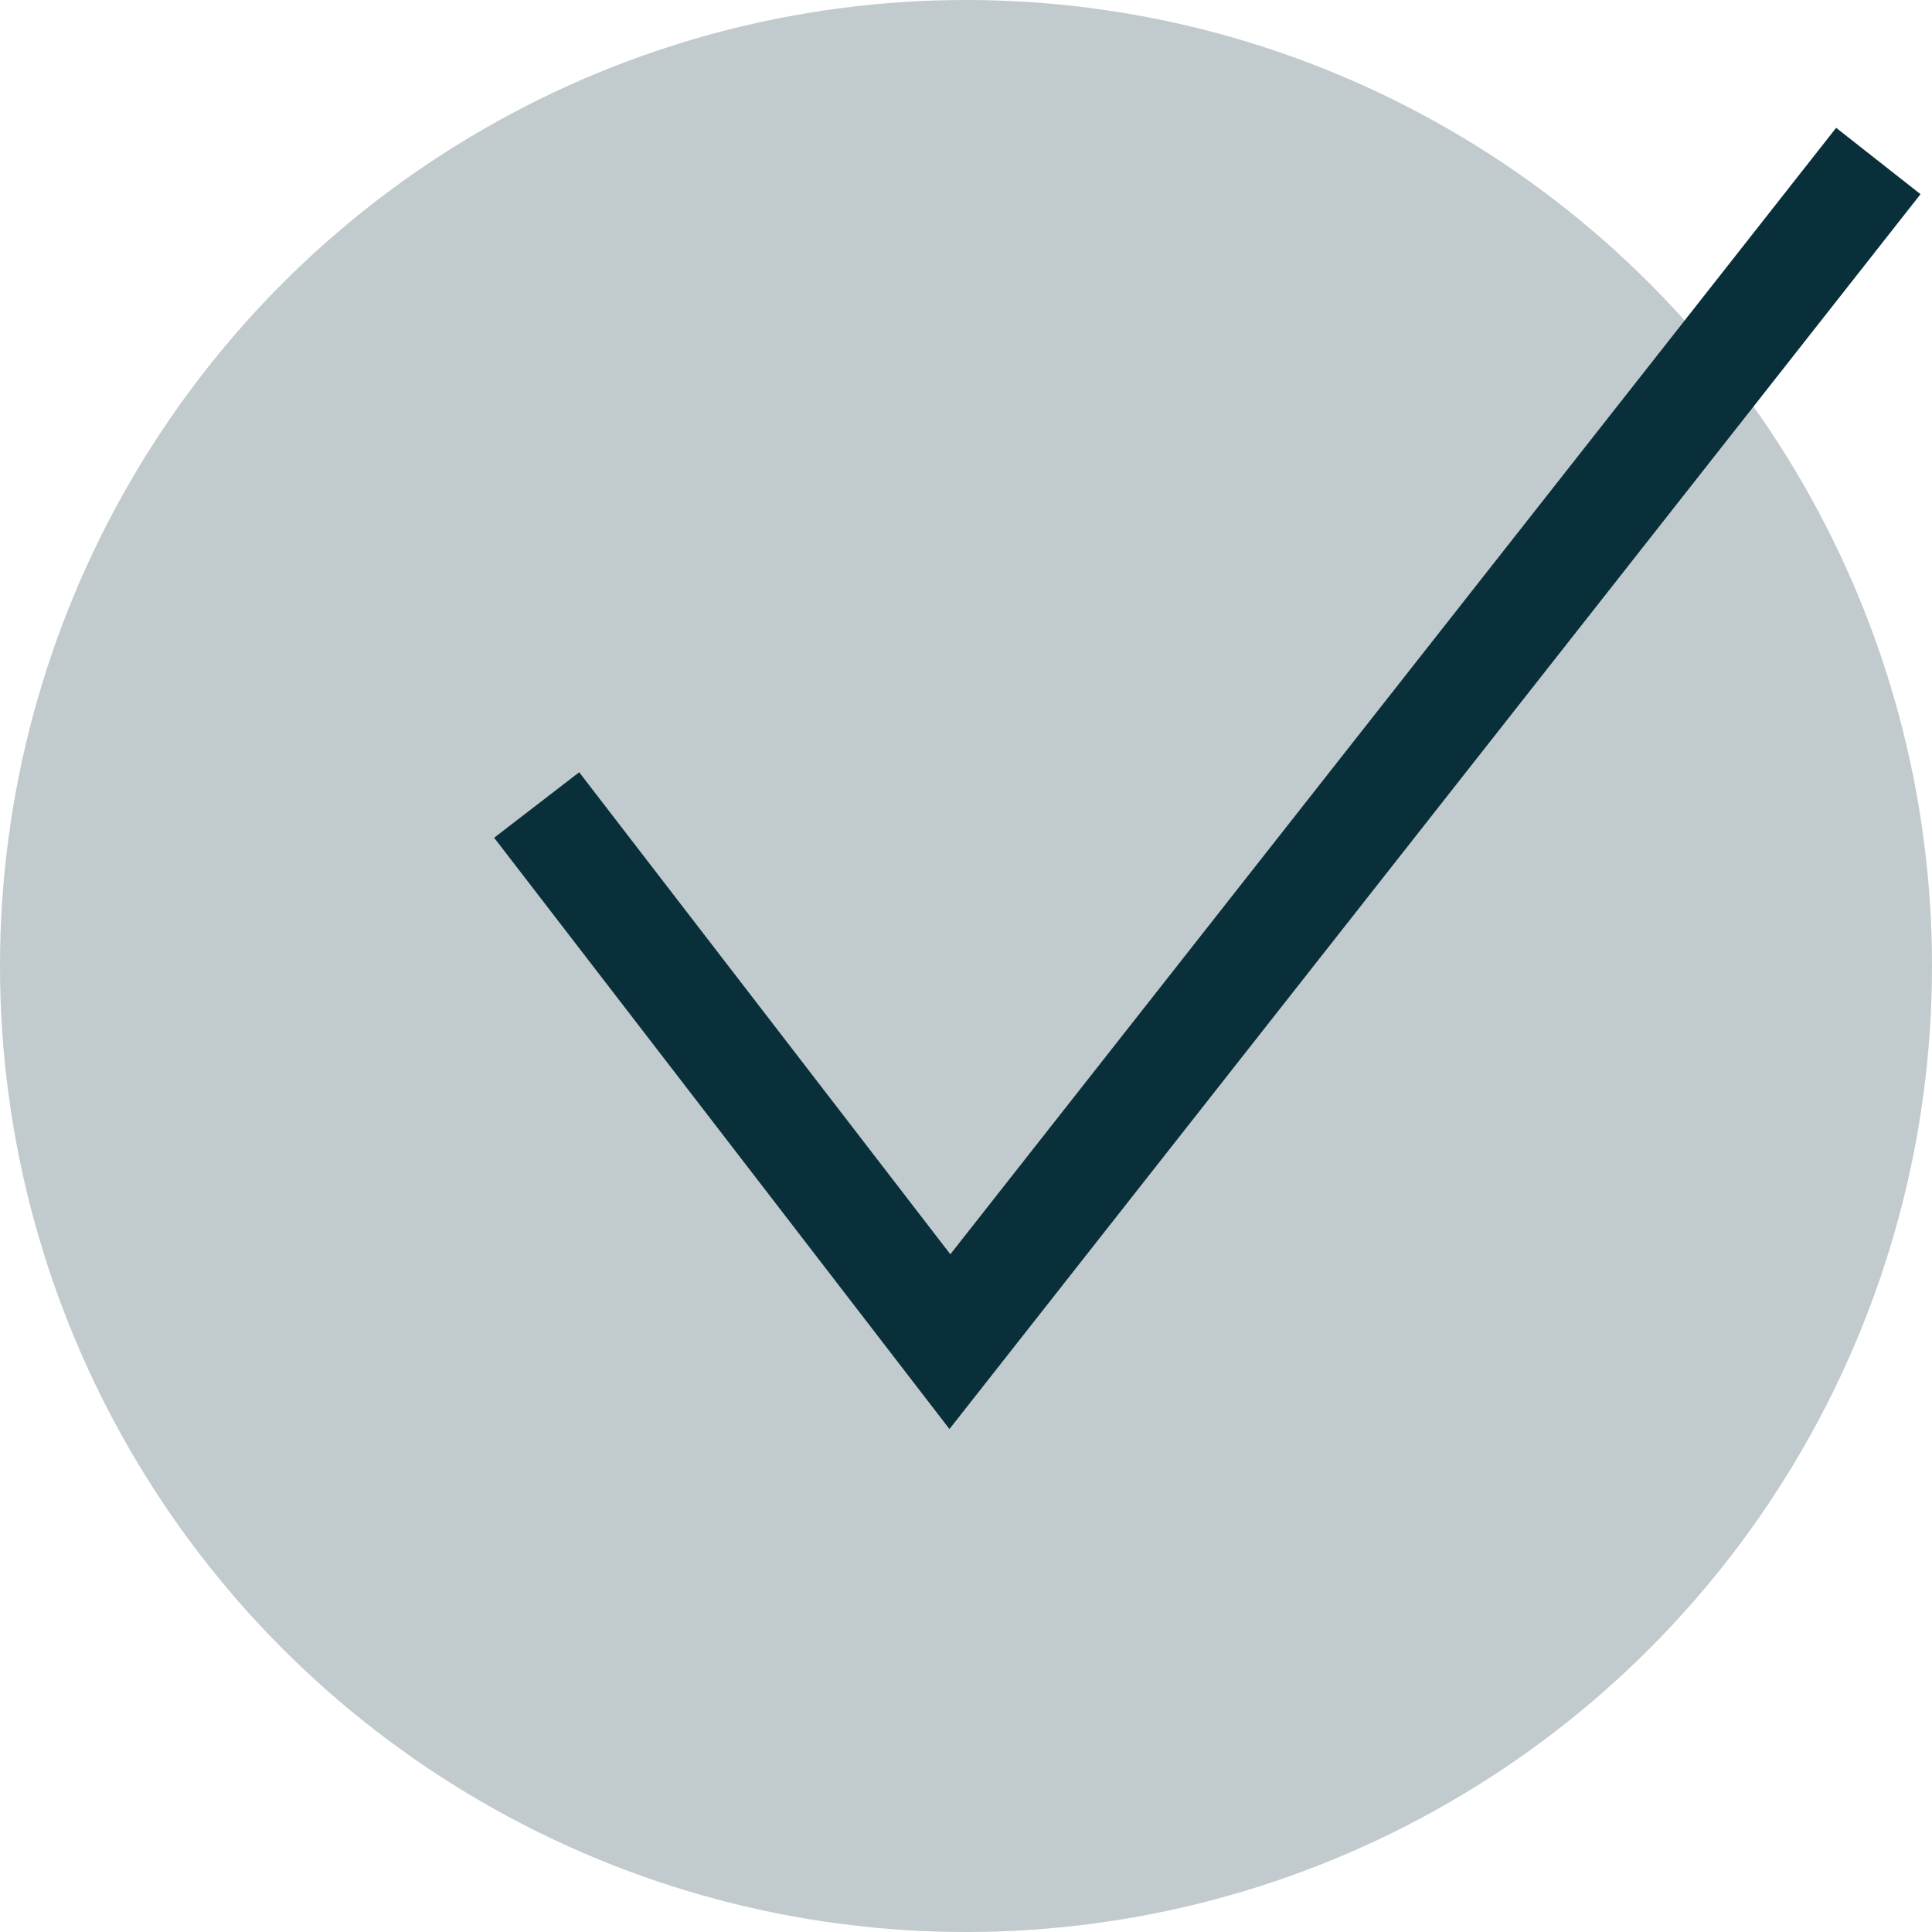
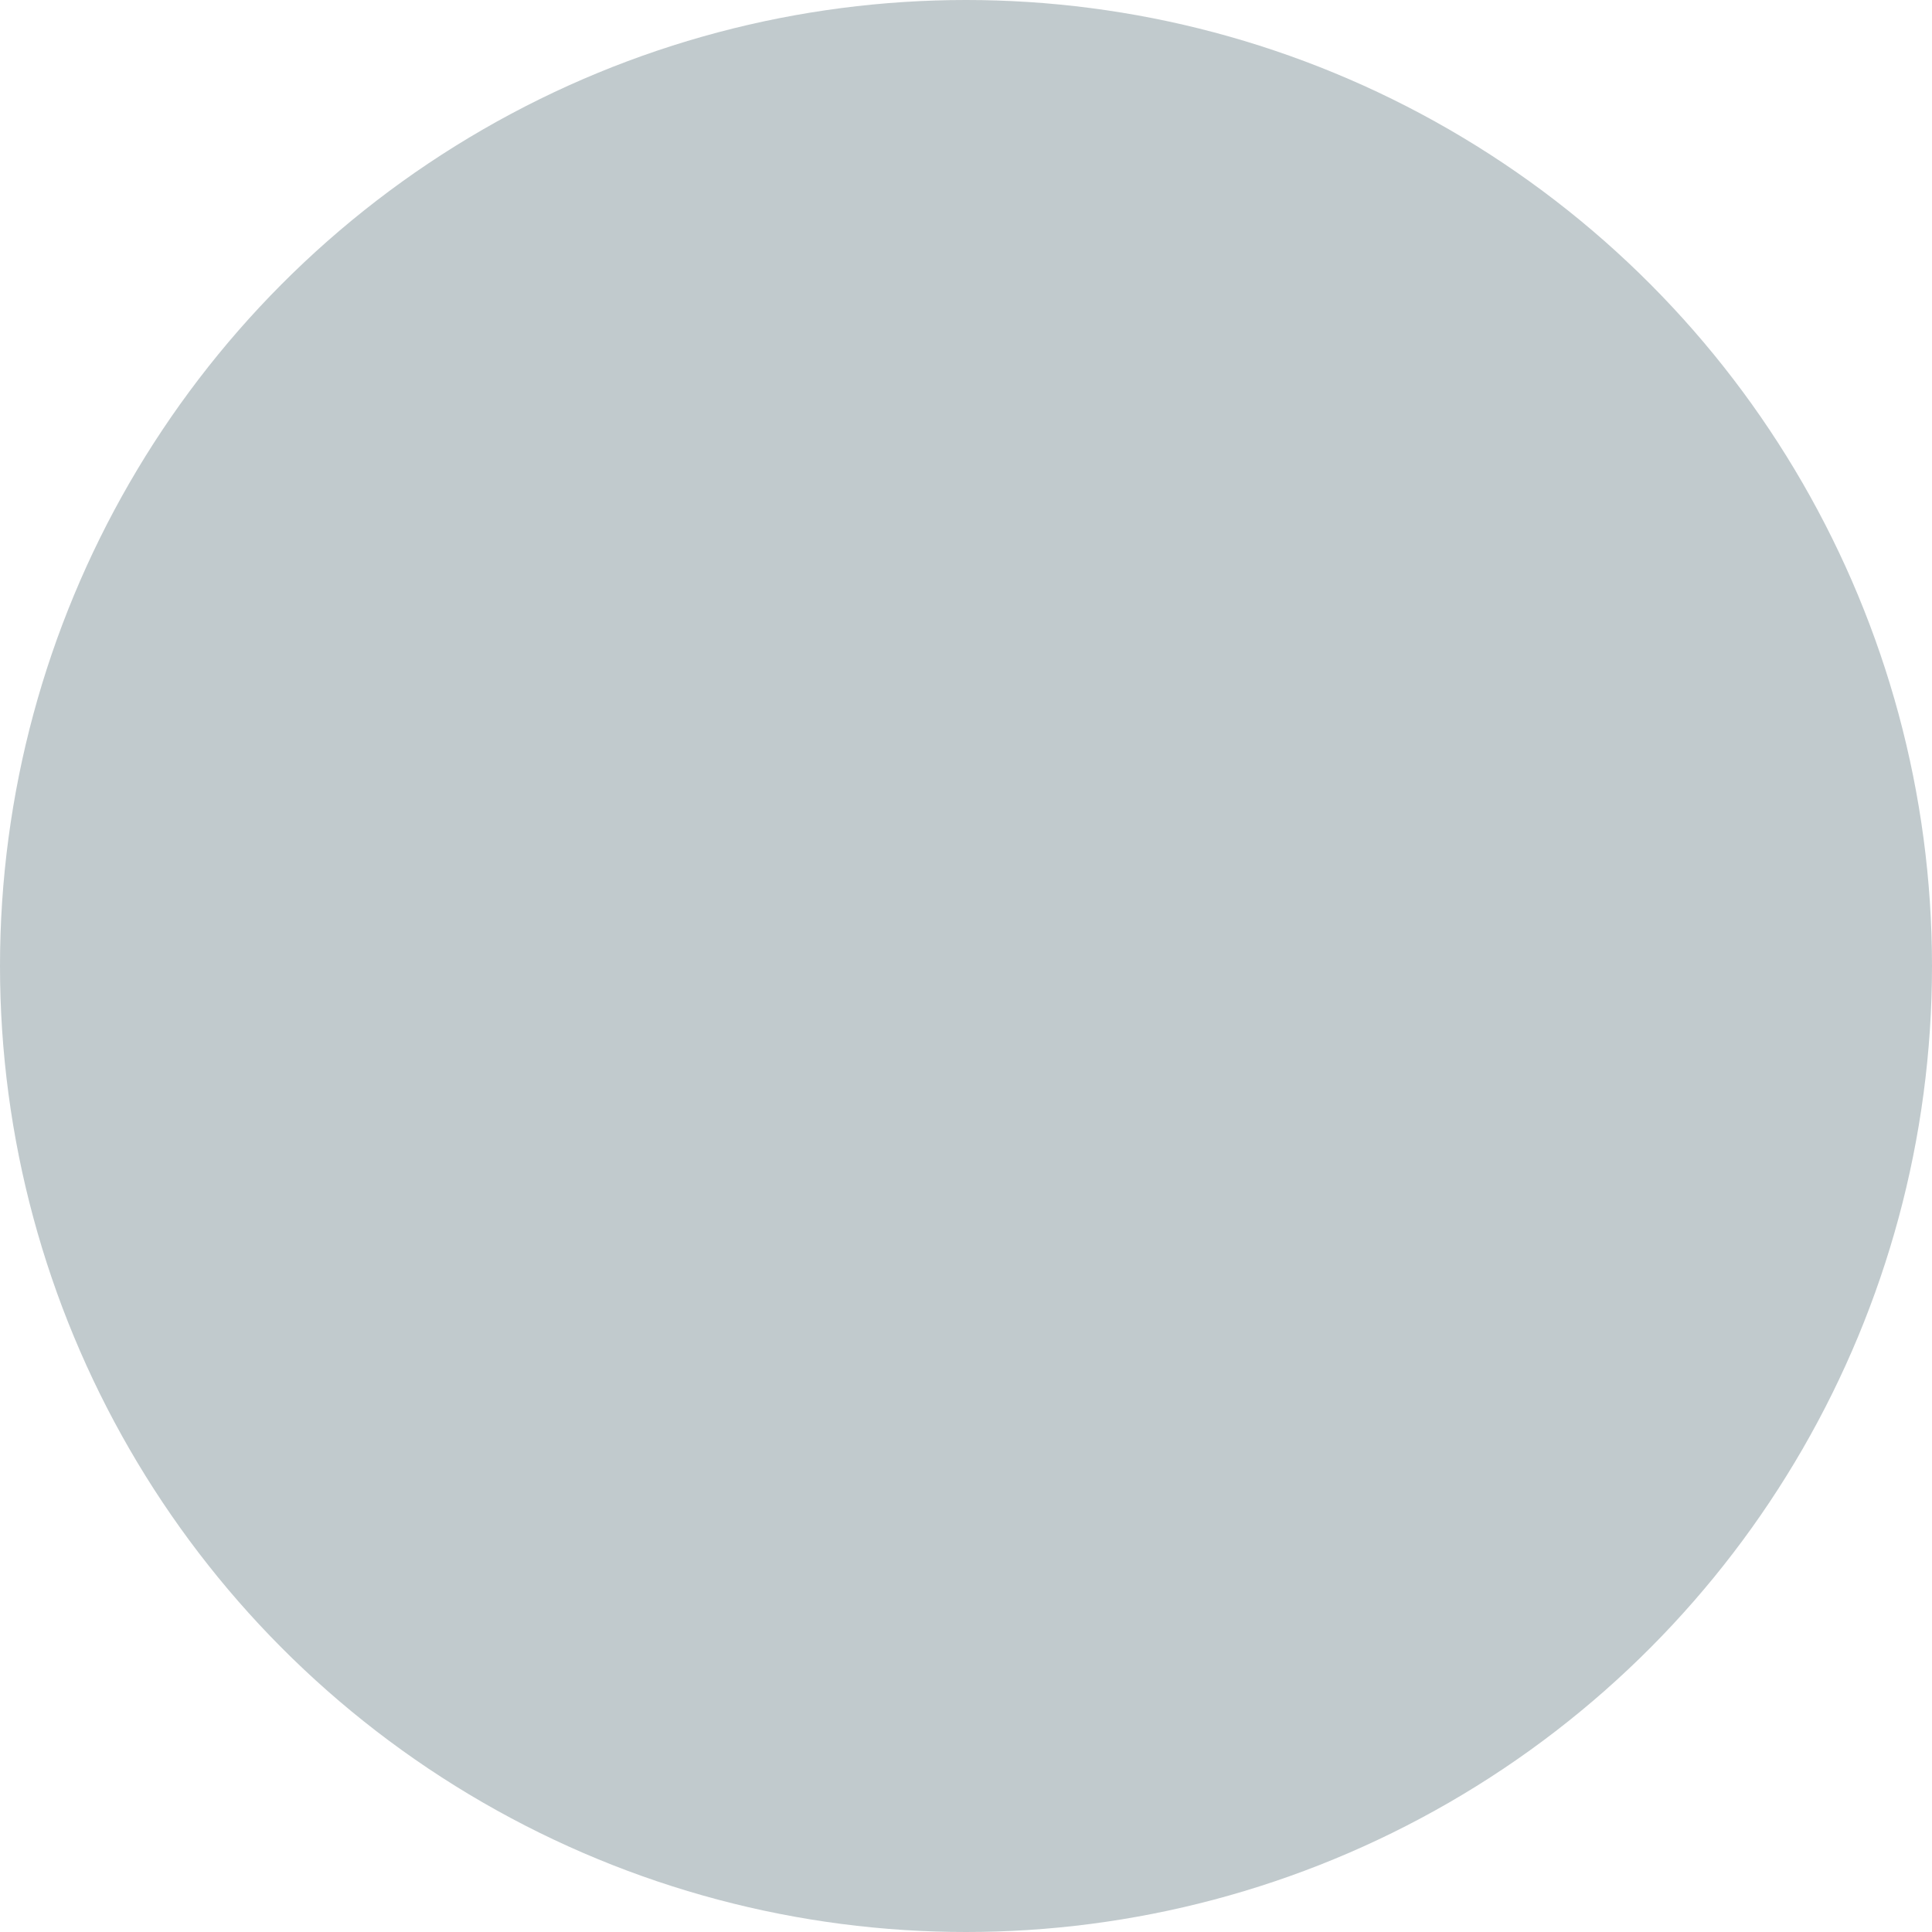
<svg xmlns="http://www.w3.org/2000/svg" id="Laag_1" data-name="Laag 1" viewBox="0 0 36 36">
  <defs>
    <style>
      .cls-1 {
        fill: #092f3a;
        opacity: .25;
        stroke-width: 0px;
      }

      .cls-2 {
        fill: none;
        stroke: #092f3a;
        stroke-miterlimit: 10;
        stroke-width: 2px;
      }
    </style>
  </defs>
  <circle class="cls-1" cx="18" cy="18" r="18" />
-   <polyline class="cls-2" points="10 15 17.7 25 35 3" />
</svg>